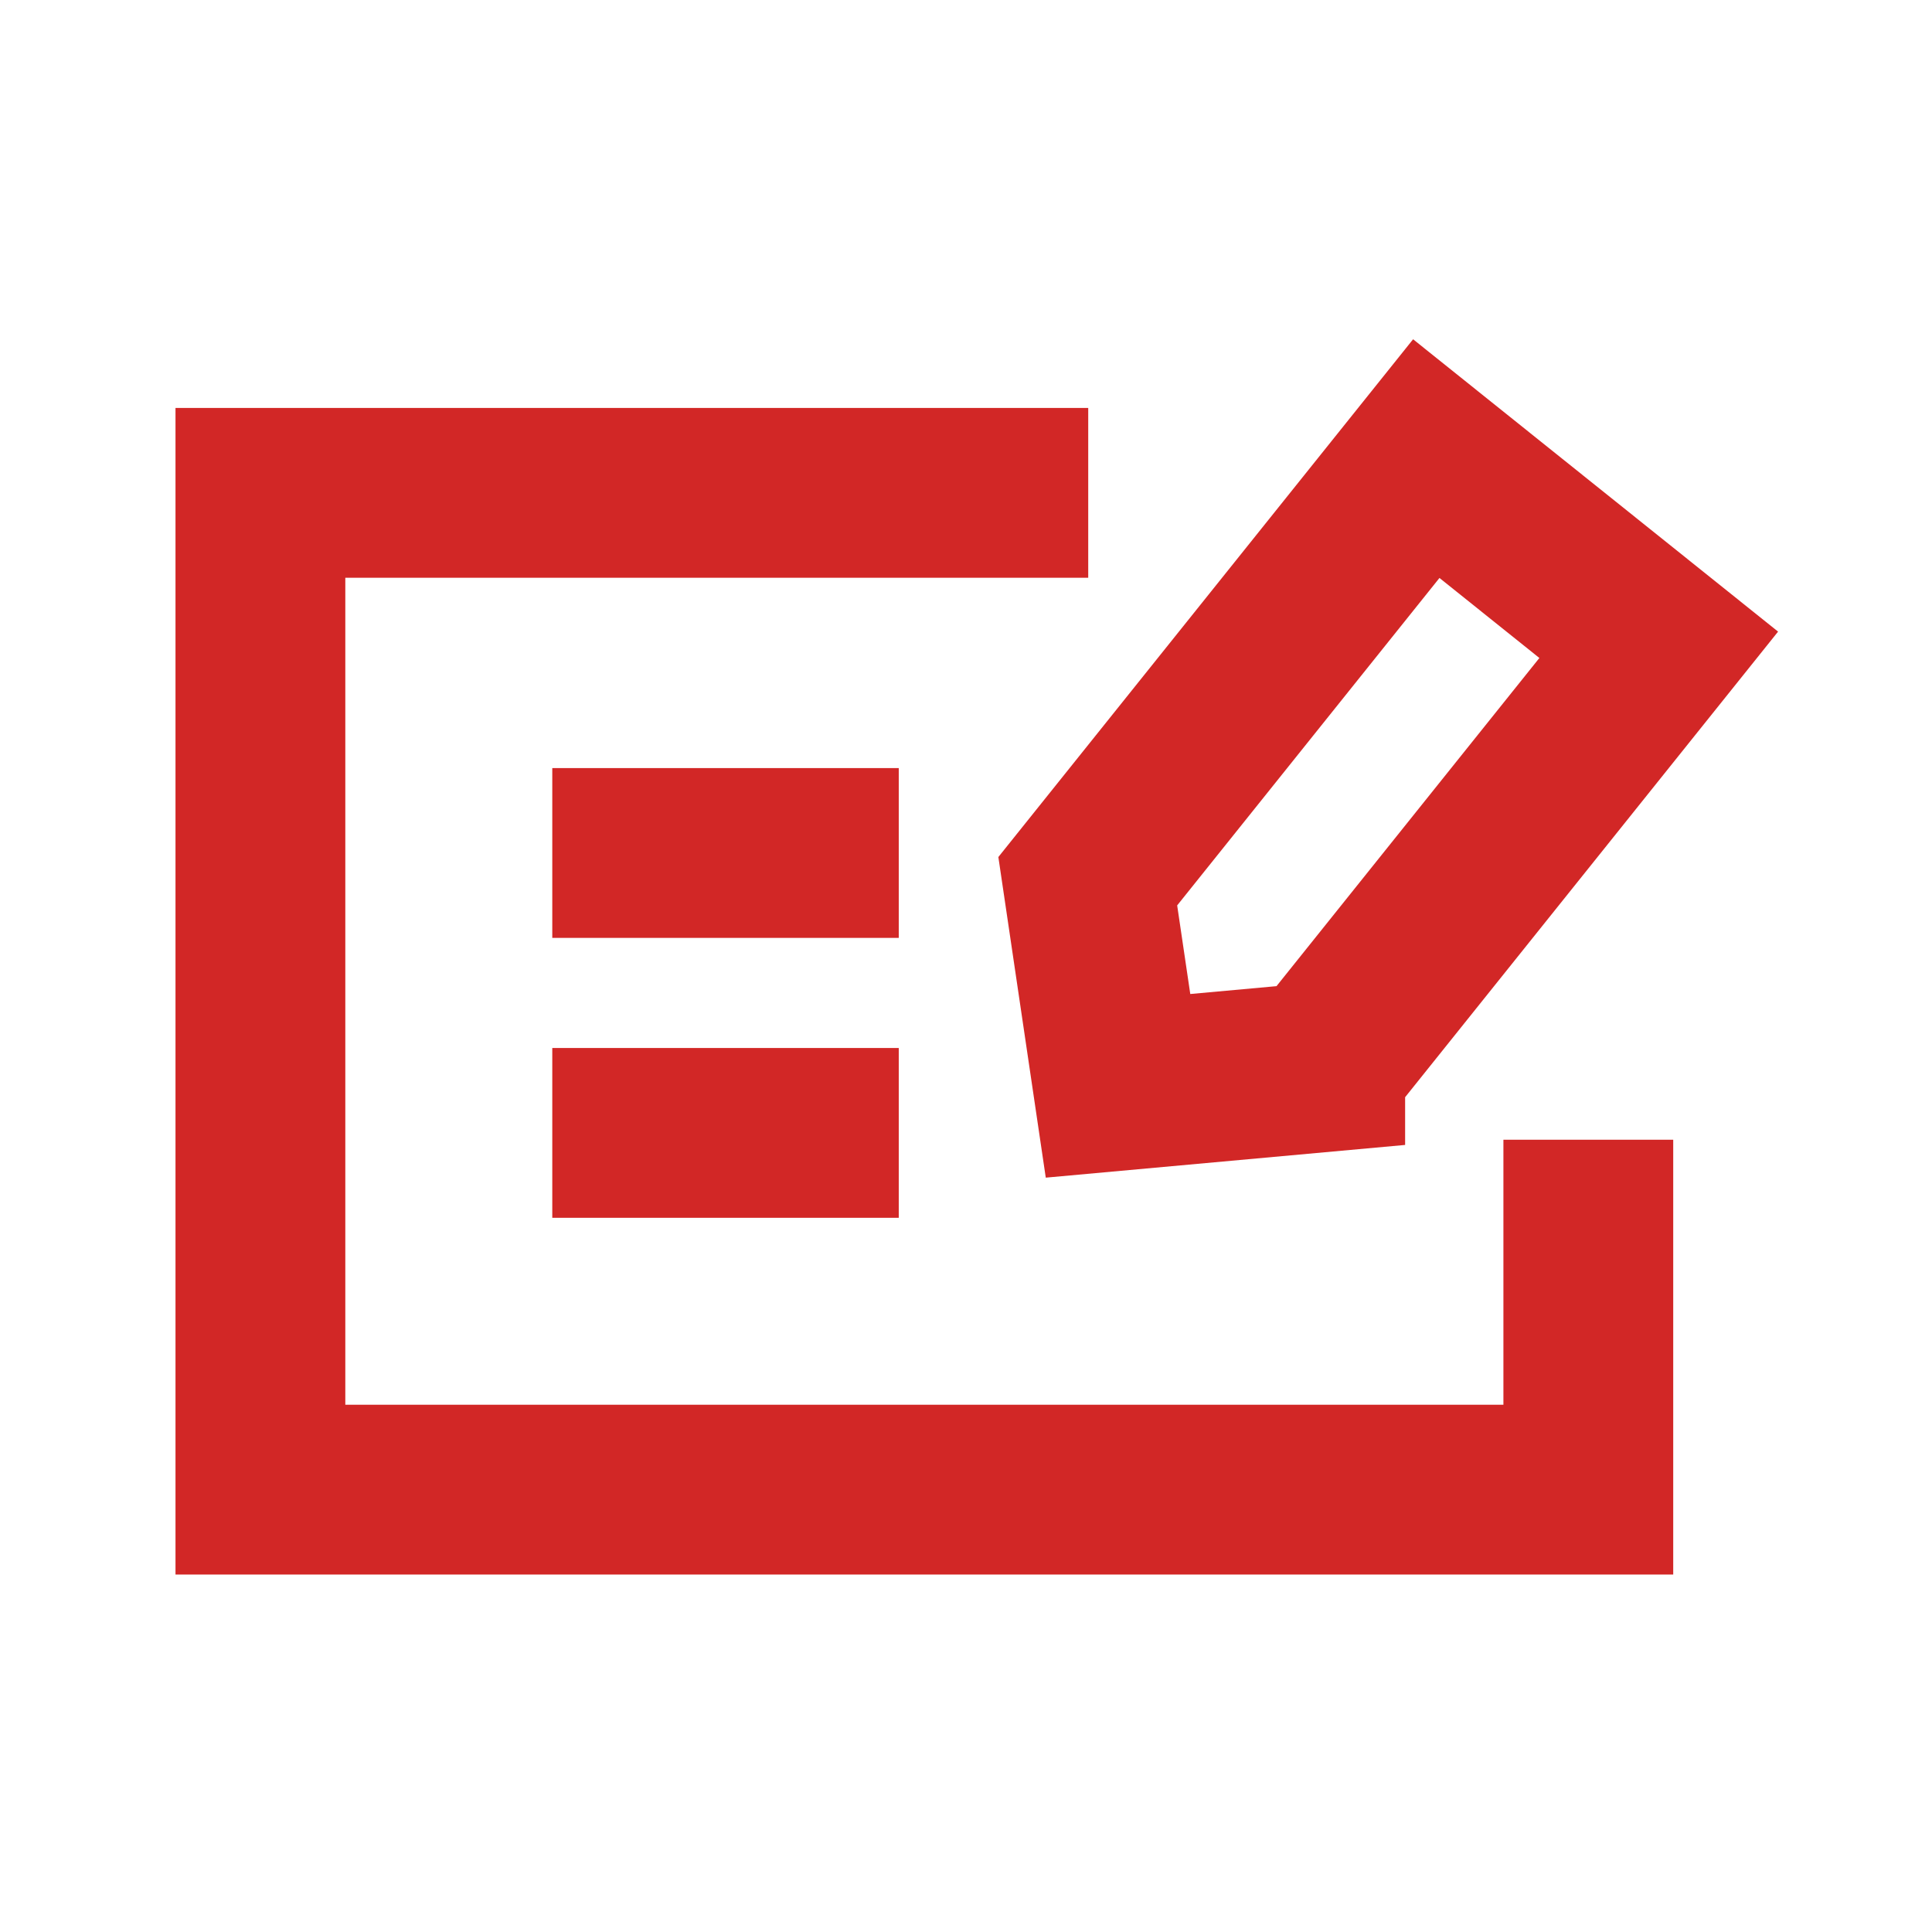
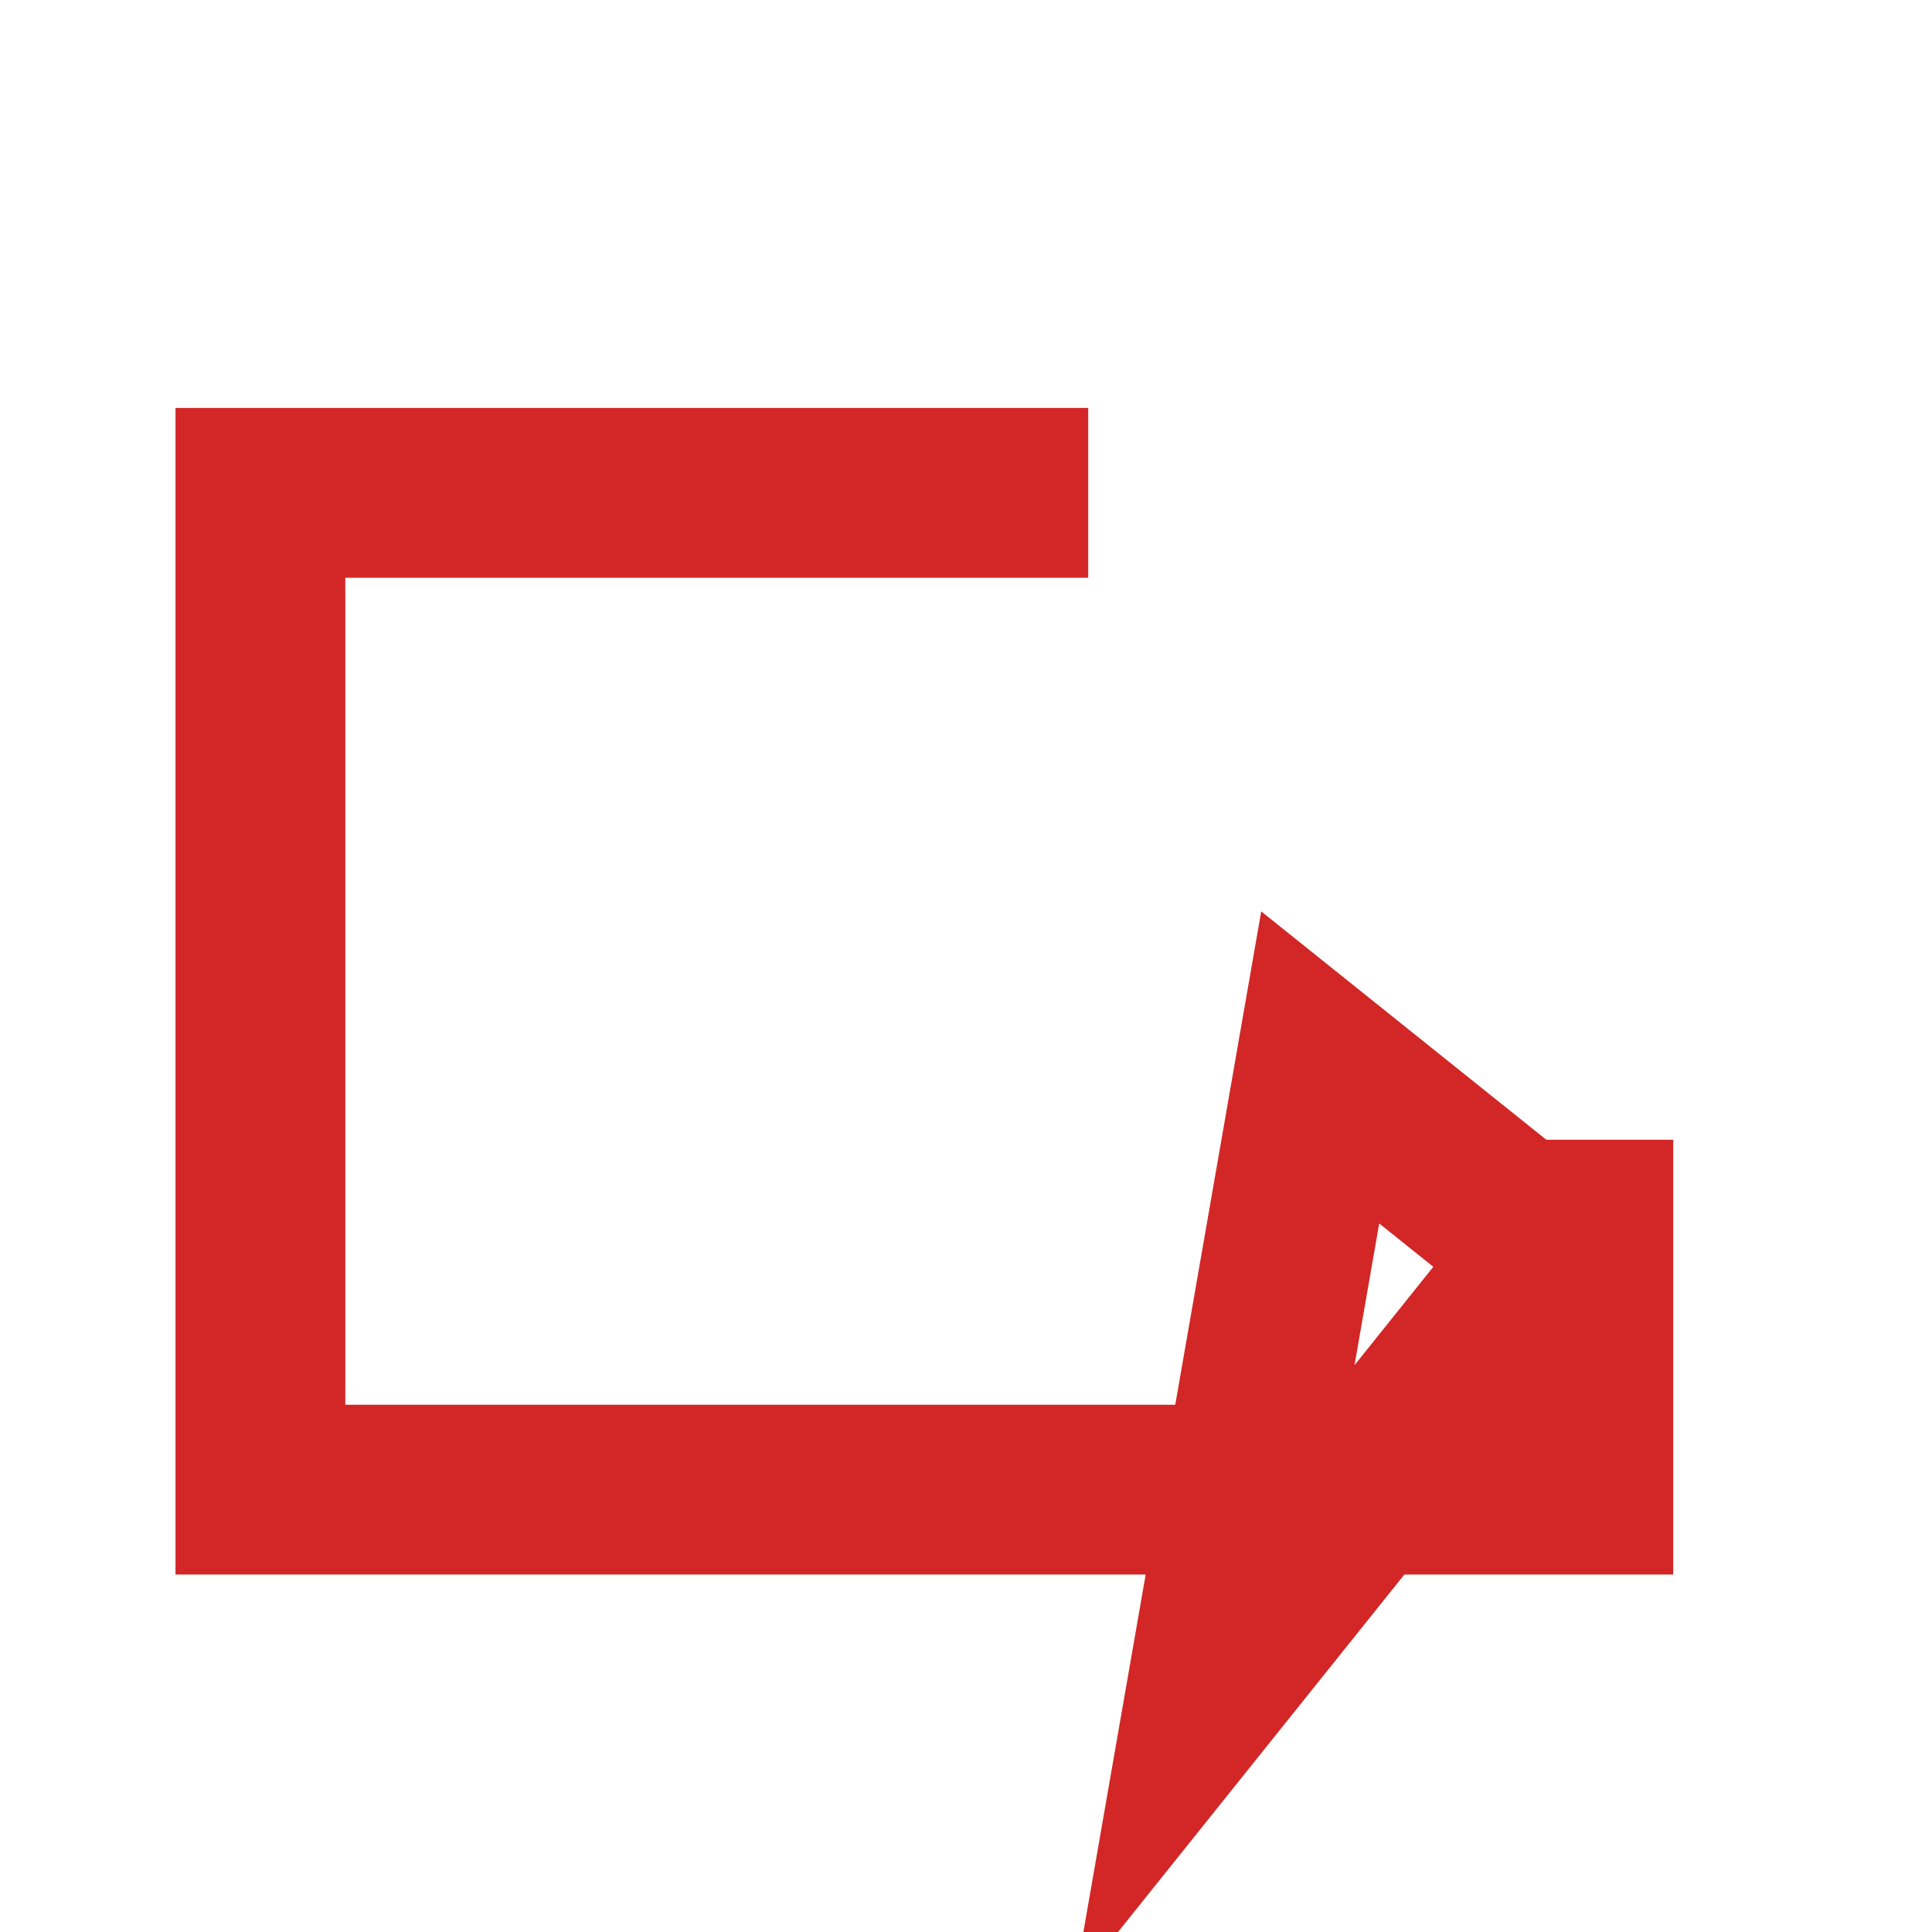
<svg xmlns="http://www.w3.org/2000/svg" id="Layer_1" viewBox="0 0 512 512">
  <defs>
    <style>.cls-1{fill:none;stroke:#d22726;stroke-miterlimit:10;stroke-width:45px;}</style>
  </defs>
  <polyline class="cls-1" points="420.92 302.04 420.92 394.77 69.01 394.77 69.01 130.61 288.39 130.61" />
-   <line class="cls-1" x1="146.36" y1="226.05" x2="238.18" y2="226.05" />
-   <line class="cls-1" x1="146.36" y1="300.23" x2="238.18" y2="300.23" />
-   <path class="cls-1" d="m349.87,282.88c-17.86,1.63-35.72,3.26-53.58,4.88-2.67-18.08-5.34-36.15-8.02-54.23,29.9-37.33,59.81-74.66,89.71-111.99l61.6,49.34-89.71,111.99Z" />
+   <path class="cls-1" d="m349.87,282.88l61.6,49.34-89.71,111.99Z" />
</svg>